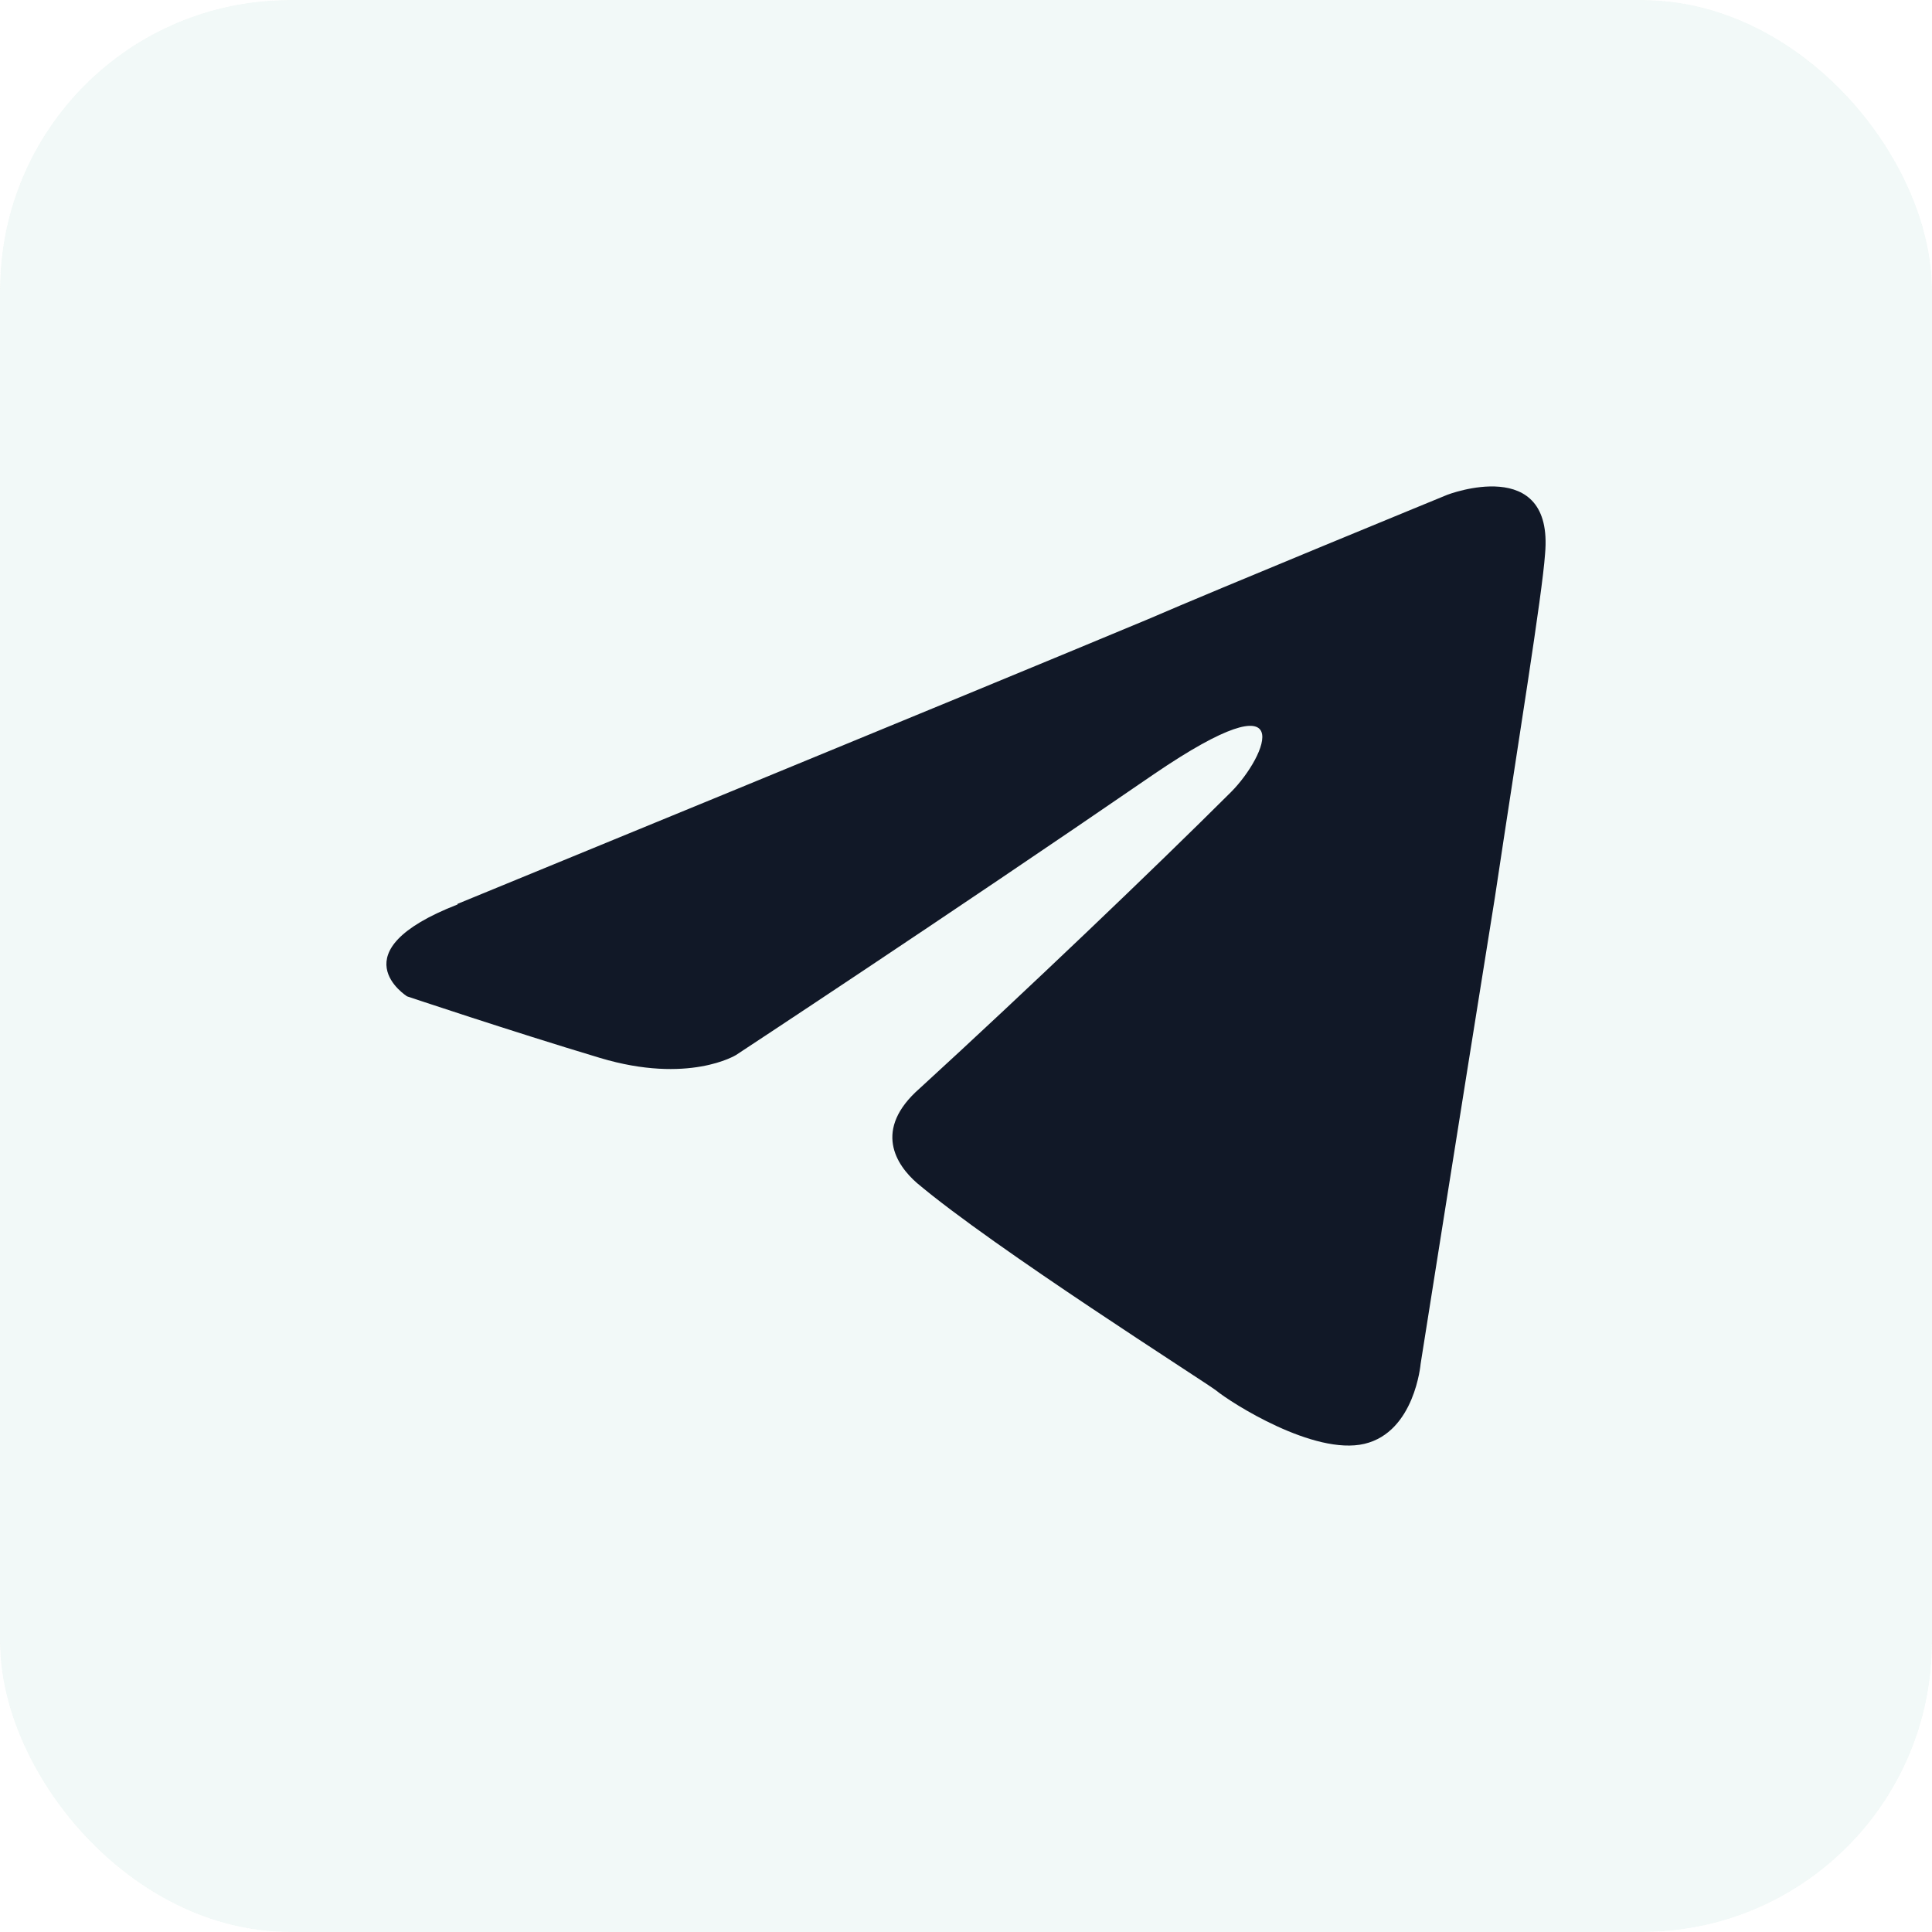
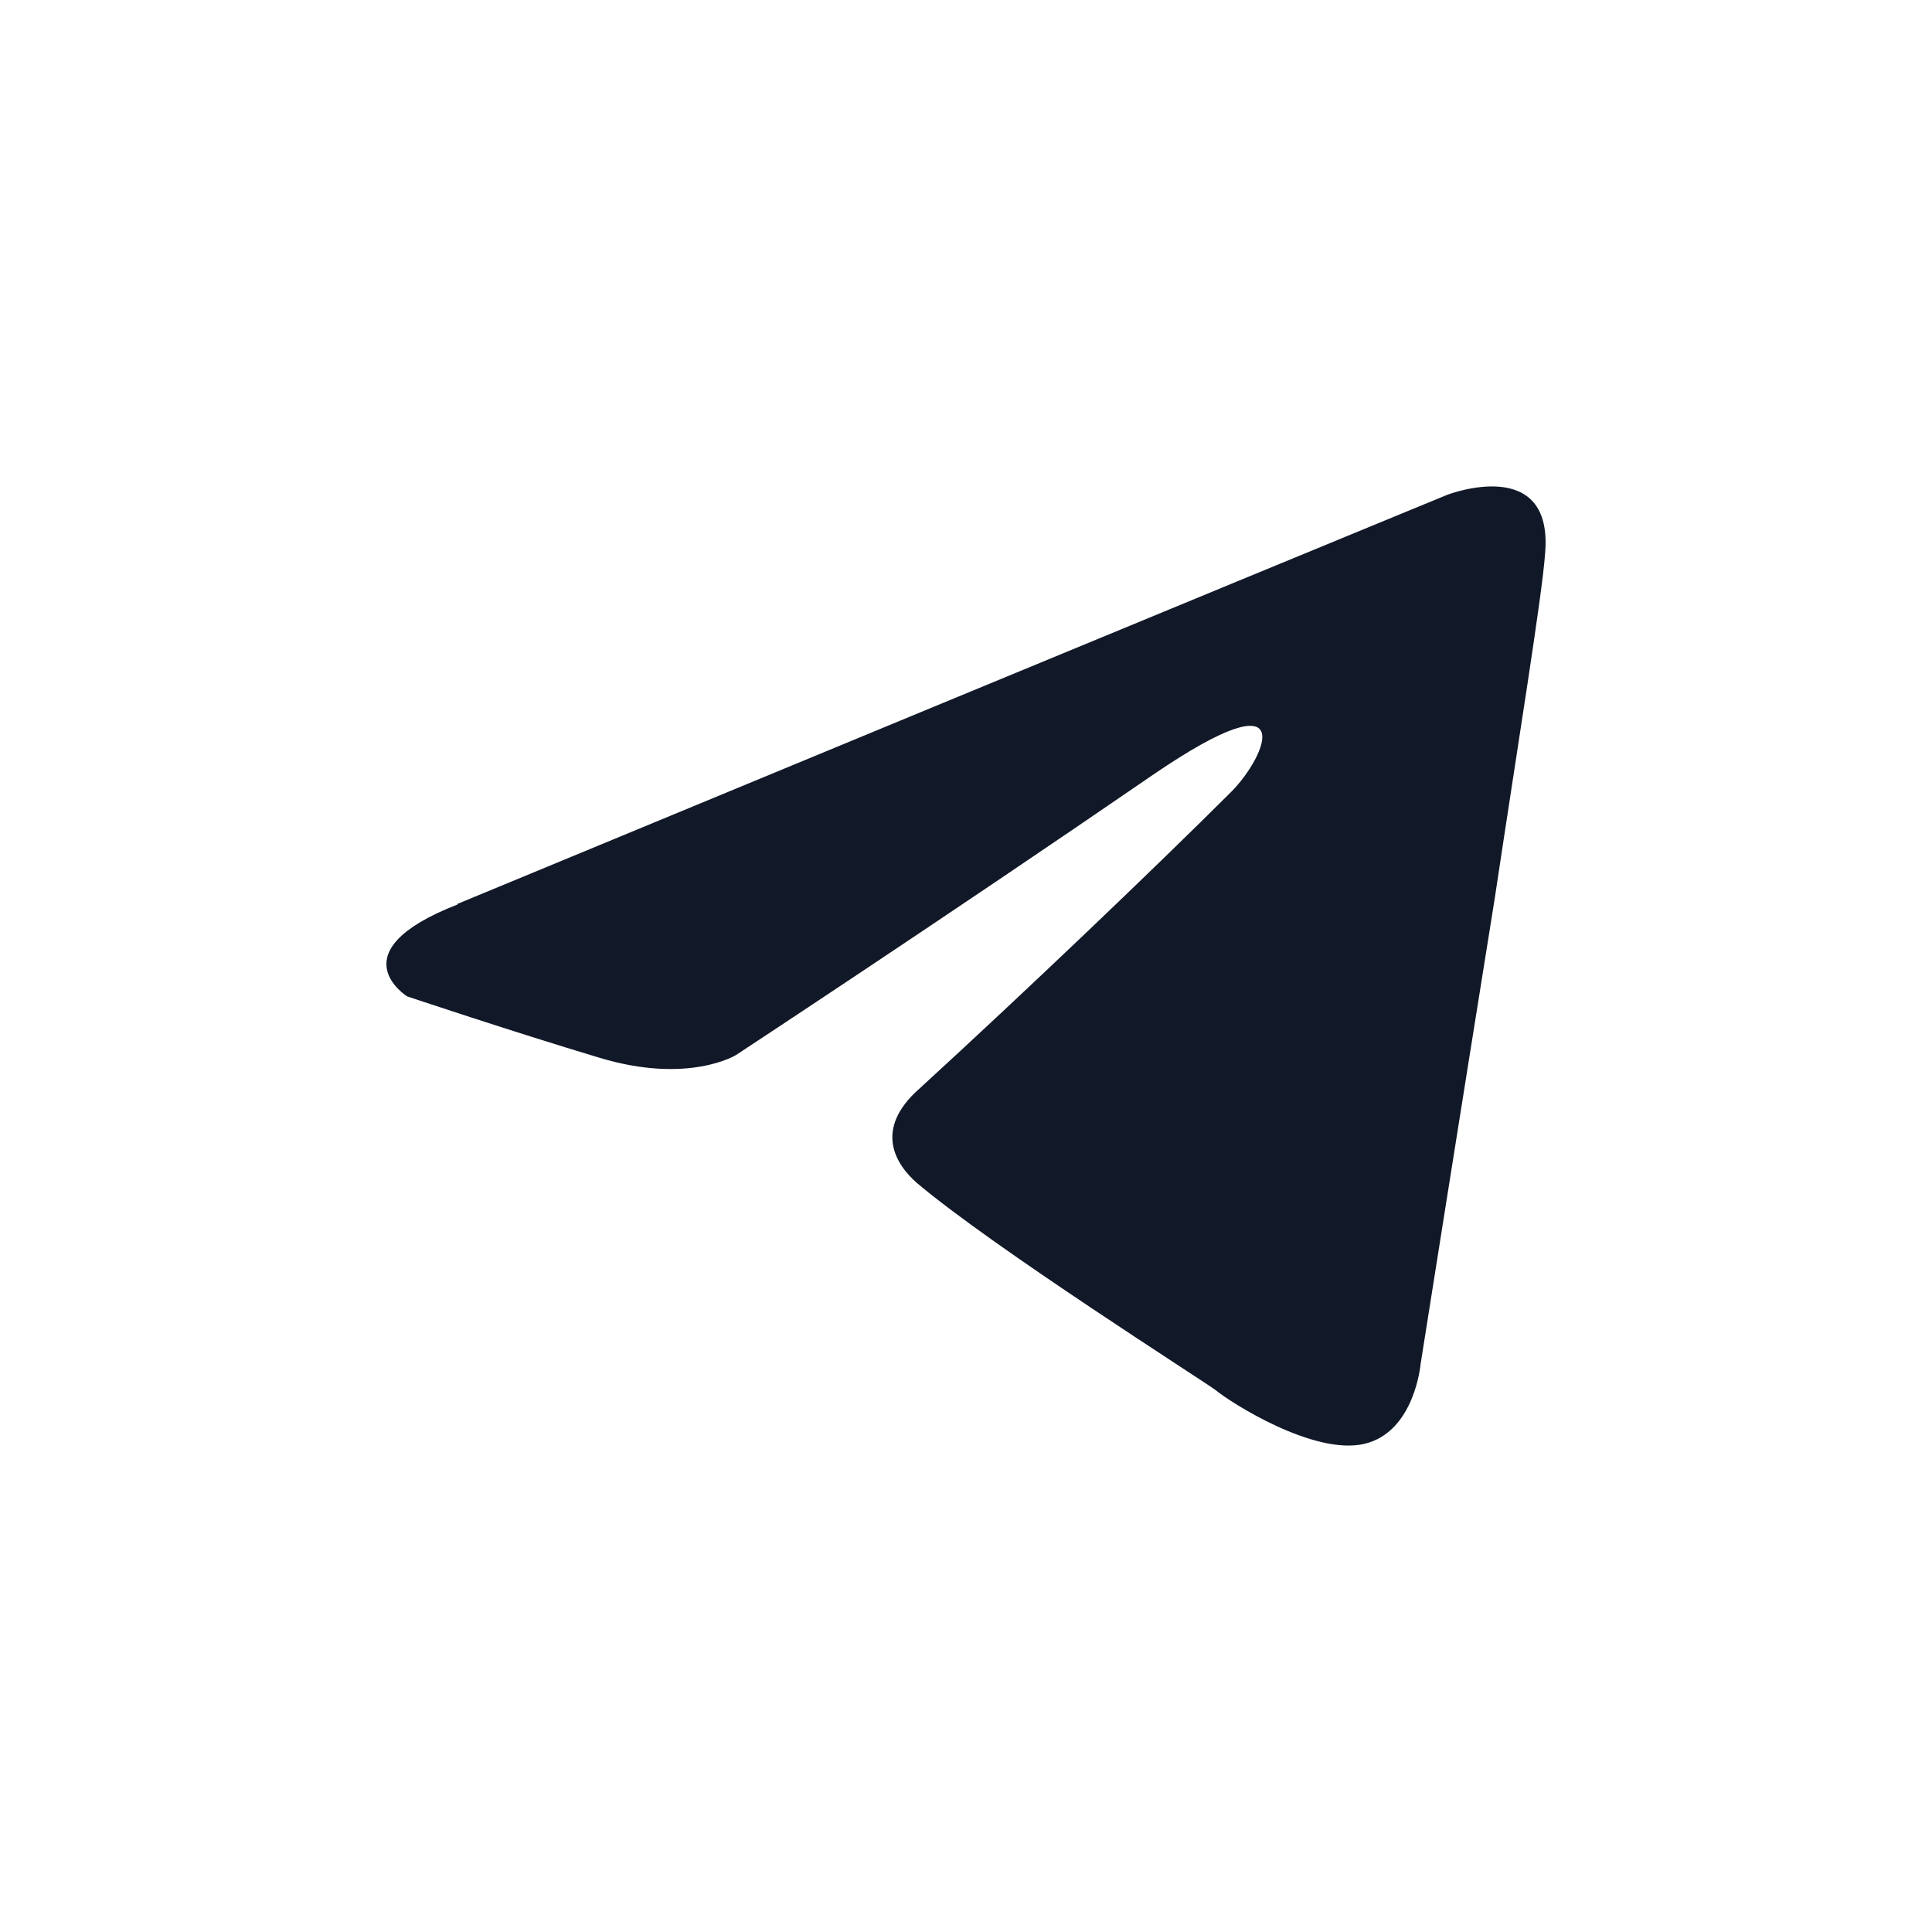
<svg xmlns="http://www.w3.org/2000/svg" class="svg-snoweb svg-theme-light" x="0" y="0" width="100%" height="100%" viewBox="0 0 100 100" preserveAspectRatio="xMidYMid meet">
  <defs>
    <style>                                                            .svg-fill-primary {            fill: #111827;        }        .svg-fill-secondary {            fill: #65CDAE;        }        .svg-fill-tertiary {            fill: #D1D5DB;        }        .svg-stroke-primary {            stroke: #111827;        }        .svg-stroke-secondary {            stroke: #65CDAE;        }        .svg-stroke-tertiary {            stroke: #D1D5DB;        }    </style>
  </defs>
  <clipPath id="clip-path-202401-2018-5243-0c21f337-4d1b-4d49-a44e-5082cde3cafc">
-     <rect x="0" y="0" width="100" height="100" rx="15" ry="15" />
-   </clipPath>
+     </clipPath>
  <g clip-path="url(#clip-path-202401-2018-5243-0c21f337-4d1b-4d49-a44e-5082cde3cafc)">
    <g transform="translate(0.00, 0.00) scale(1.00, 1.00)">
-       <rect opacity="0.25" filter="url(#svg-filter-glass)" class="svg-fill-tertiary" x="0" y="0" width="100" height="100" rx="15" ry="15">    </rect>
-     </g>
+       </g>
    <g transform="translate(-22.50, -22.50) scale(1.45, 1.45)">
      <circle opacity="0.25" filter="url(#svg-filter-glass)" class="svg-fill-secondary svg-builder-circle" cx="50" cy="50" r="50">        </circle>
    </g>
  </g>
  <g transform="translate(20.00, 20.00) scale(0.60, 0.60)">
-     <path class="svg-fill-primary" d="M6.137,44.64S50.365,26.489,65.7,20.085C71.577,17.537,91.532,9.346,91.532,9.346s9.2-3.538,8.421,5.113c-.247,3.538-2.3,16.117-4.334,29.668-3.078,19.177-6.4,40.194-6.4,40.194s-.5,5.874-4.848,6.9-11.5-3.538-12.79-4.6c-1.009-.778-19.16-12.277-25.812-17.9-1.769-1.539-3.839-4.6.248-8.174,9.217-8.438,20.2-18.929,26.855-25.563,3.061-3.079,6.121-10.243-6.652-1.539C48.065,45.914,30.162,57.678,30.162,57.678s-4.087,2.548-11.747.248-16.63-5.307-16.63-5.307-6.139-3.839,4.352-7.926Z" />
+     <path class="svg-fill-primary" d="M6.137,44.64C71.577,17.537,91.532,9.346,91.532,9.346s9.2-3.538,8.421,5.113c-.247,3.538-2.3,16.117-4.334,29.668-3.078,19.177-6.4,40.194-6.4,40.194s-.5,5.874-4.848,6.9-11.5-3.538-12.79-4.6c-1.009-.778-19.16-12.277-25.812-17.9-1.769-1.539-3.839-4.6.248-8.174,9.217-8.438,20.2-18.929,26.855-25.563,3.061-3.079,6.121-10.243-6.652-1.539C48.065,45.914,30.162,57.678,30.162,57.678s-4.087,2.548-11.747.248-16.63-5.307-16.63-5.307-6.139-3.839,4.352-7.926Z" />
  </g>
</svg>